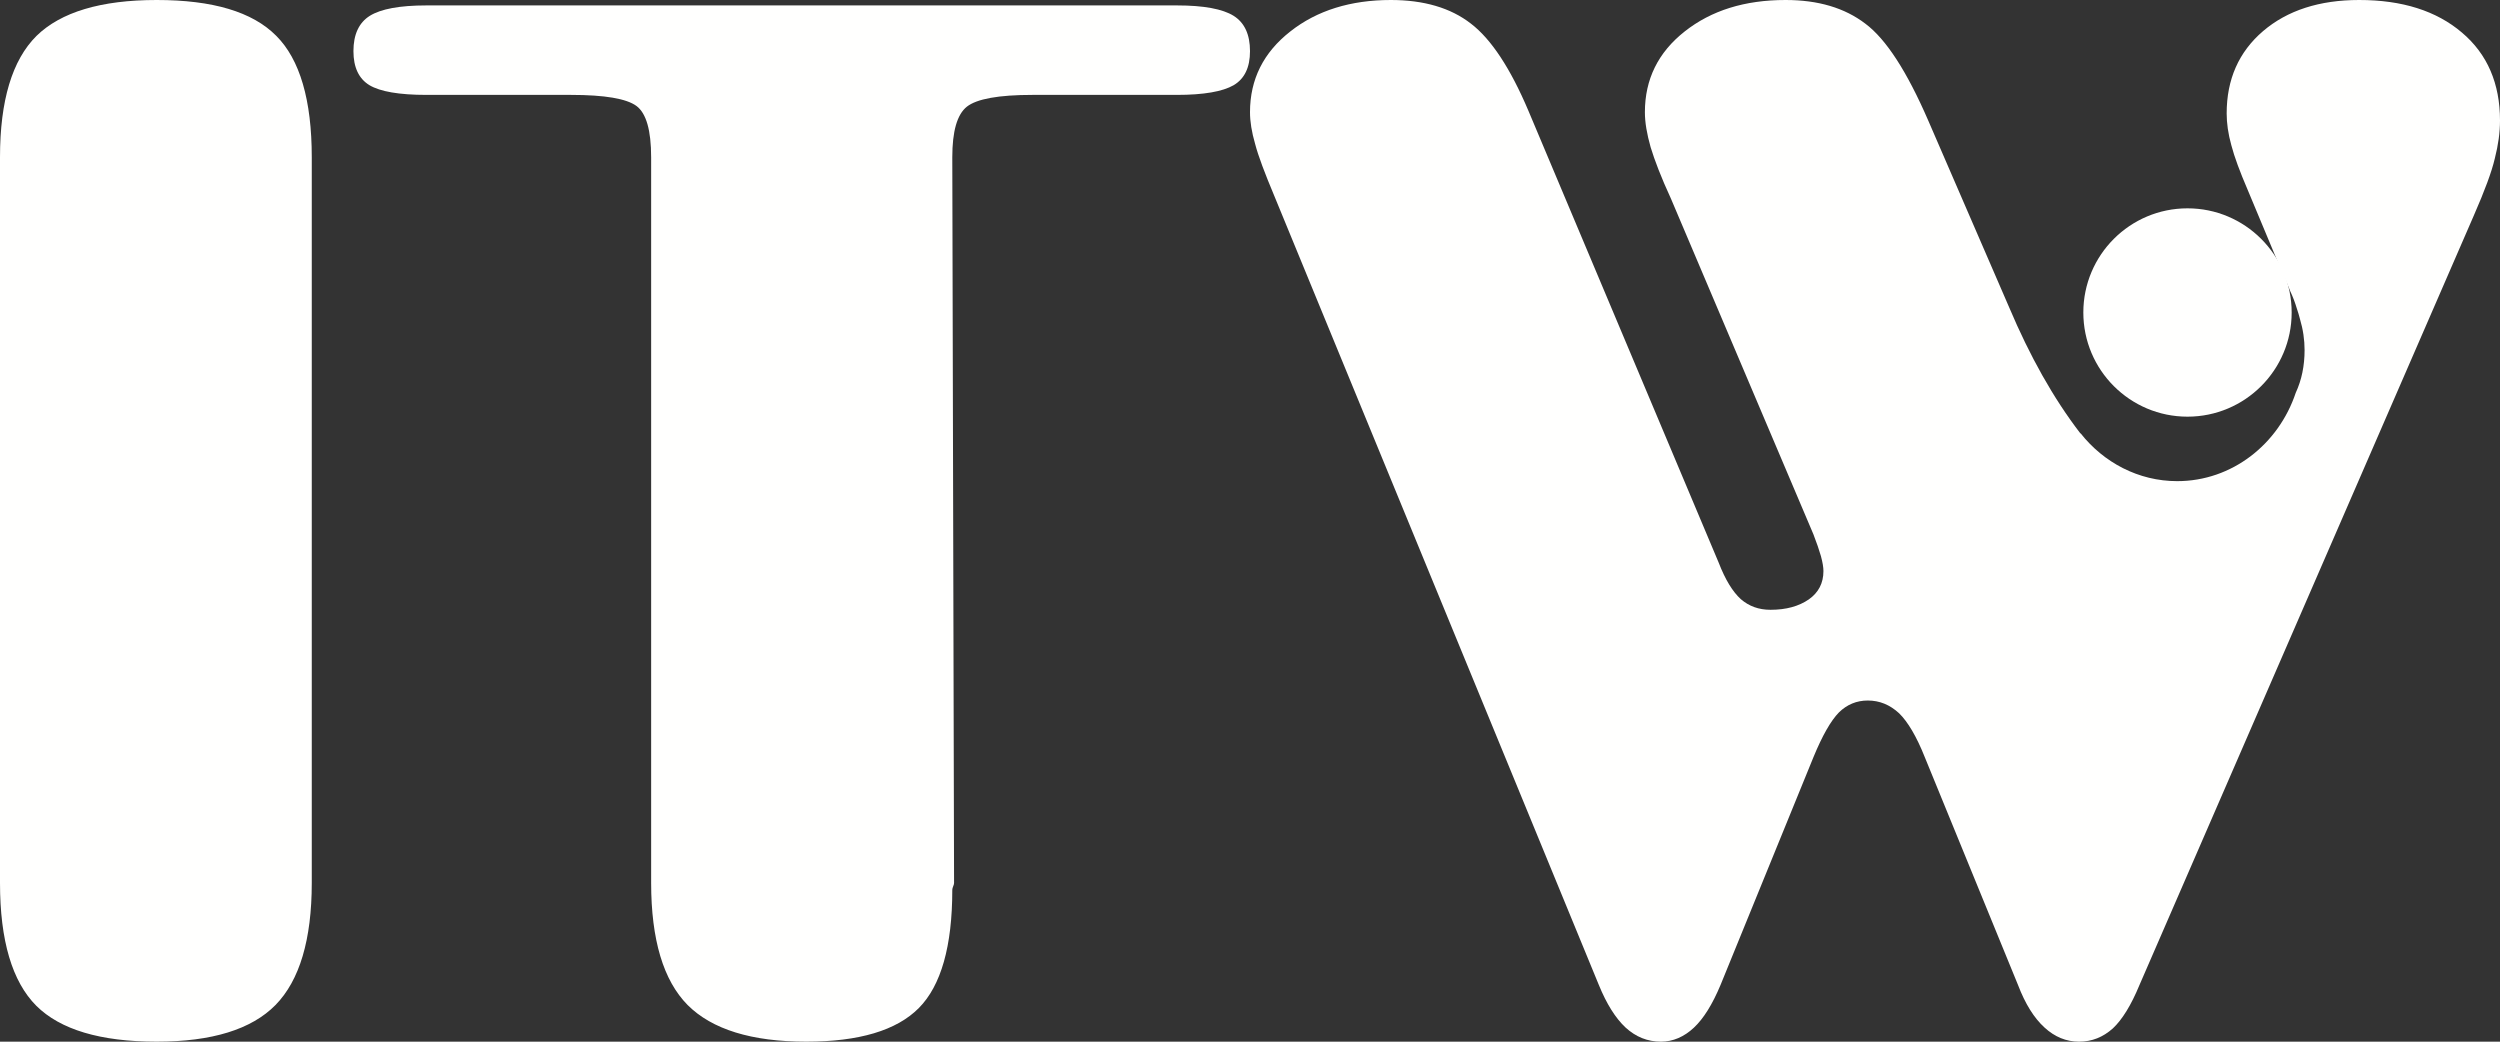
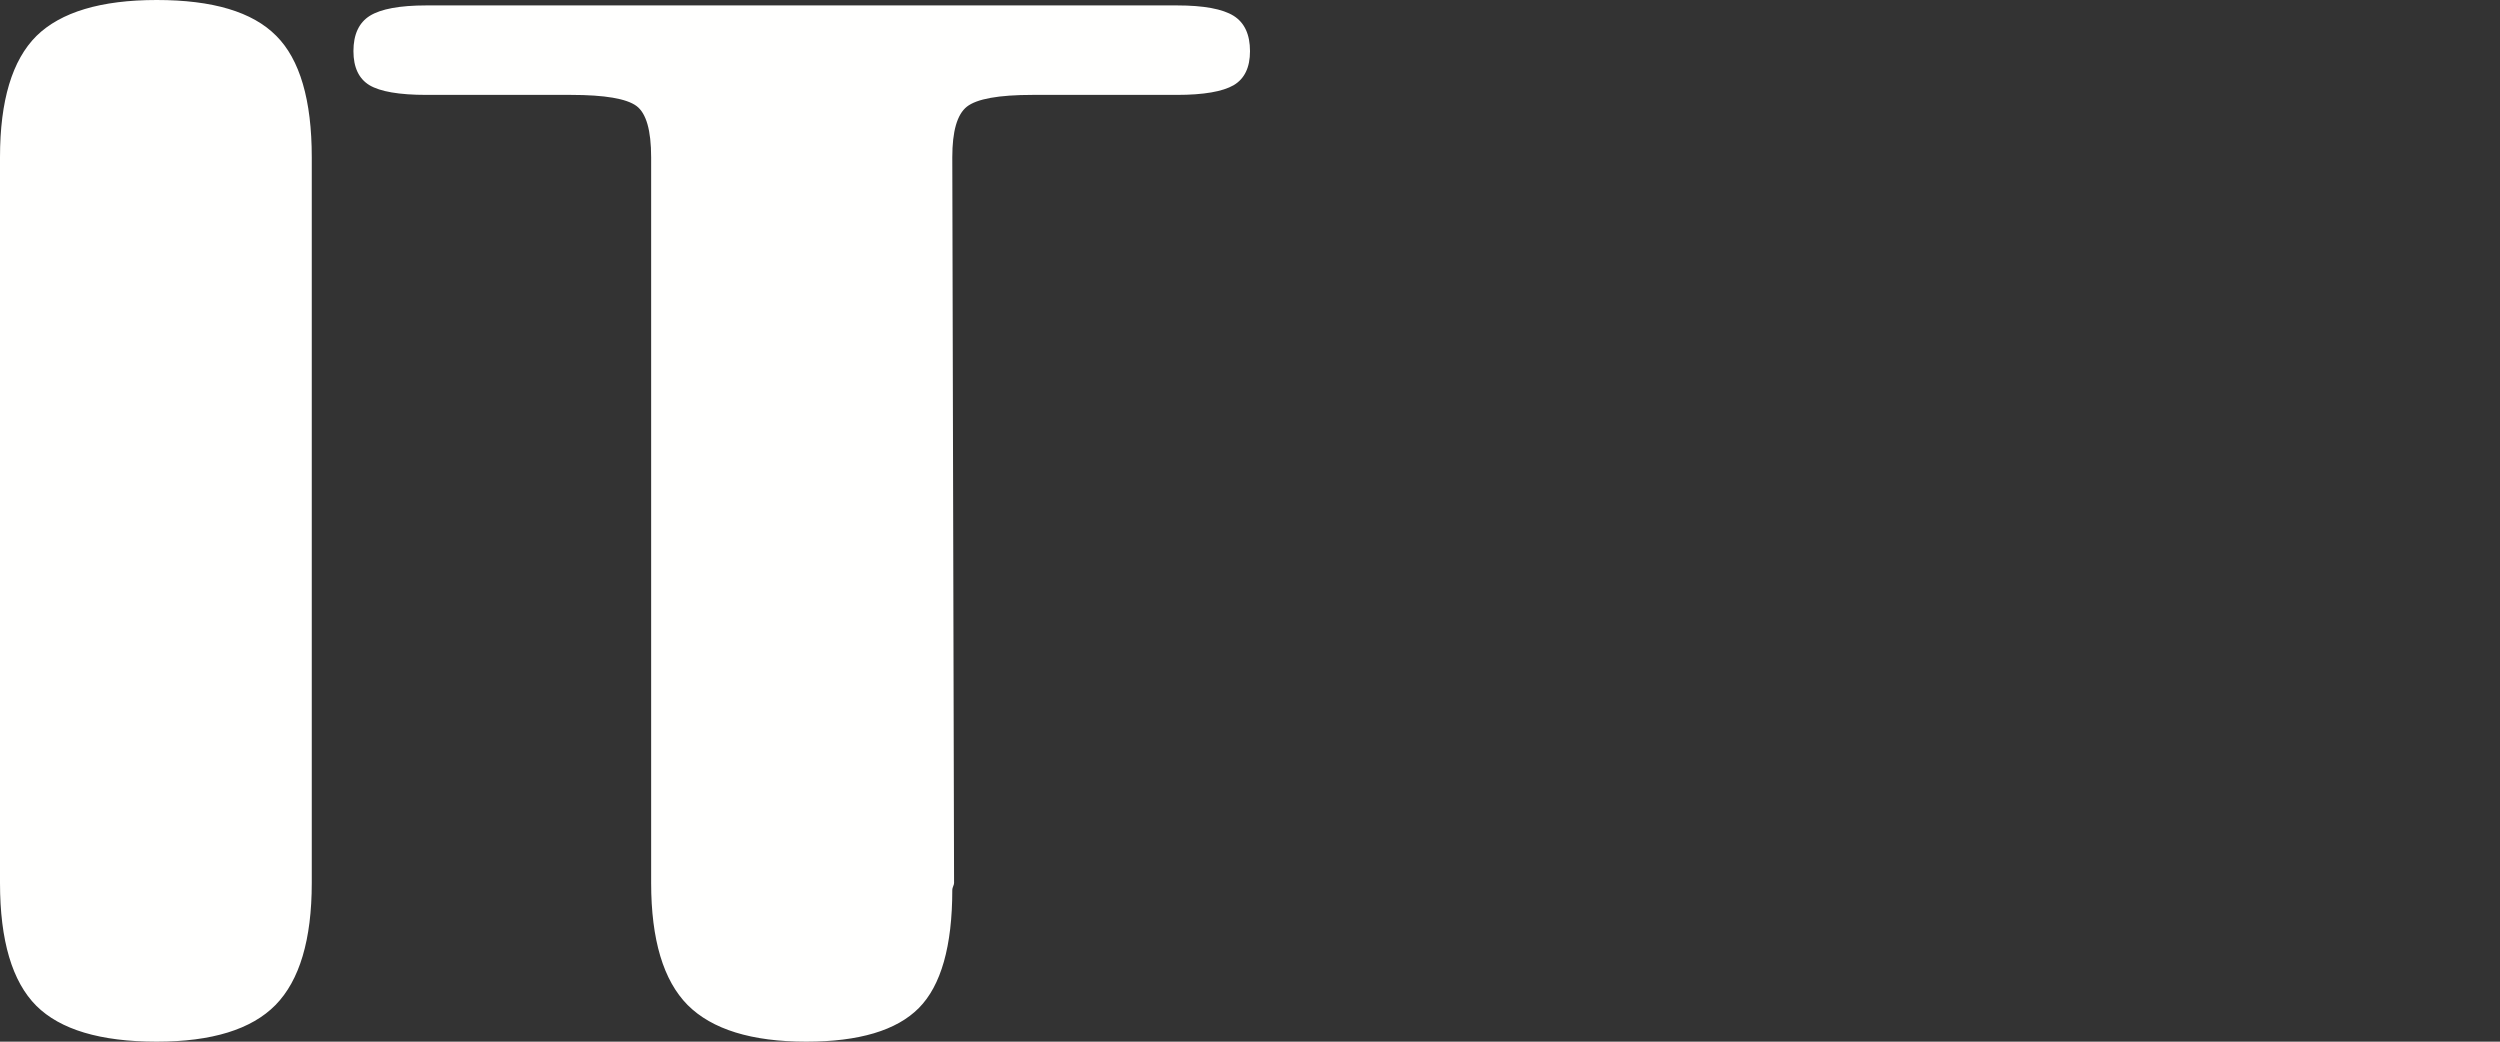
<svg xmlns="http://www.w3.org/2000/svg" width="24px" height="10px" viewBox="0 0 24 10" version="1.1">
  <rect x="0" y="0" width="24" height="10" fill="#333333" stroke="none" />
  <title>ITW_logo-white</title>
  <desc>Created with Sketch.</desc>
  <defs />
  <g id="Symbols" stroke="none" stroke-width="1" fill="none" fill-rule="evenodd">
    <g id="FOOTER" transform="translate(-1297, -330)" fill="#FFFFFE">
      <g id="ITW_logo-white" transform="translate(1297, 330)">
        <path d="M6.251,1.51 C6.251,1.251 6.204,1.088 6.111,1.018 C6.015,0.947 5.807,0.911 5.48,0.911 L4.093,0.911 C3.831,0.911 3.65,0.879 3.547,0.818 C3.445,0.756 3.393,0.647 3.393,0.491 C3.393,0.332 3.445,0.218 3.55,0.152 C3.656,0.086 3.837,0.052 4.093,0.052 L11.299,0.052 C11.556,0.052 11.737,0.086 11.843,0.152 C11.948,0.218 12,0.332 12,0.491 C12,0.647 11.948,0.756 11.843,0.818 C11.737,0.879 11.556,0.911 11.299,0.911 L9.913,0.911 C9.586,0.911 9.378,0.949 9.282,1.024 C9.188,1.099 9.142,1.26 9.142,1.51 L9.159,8.476 C9.159,8.485 9.156,8.496 9.15,8.51 C9.145,8.524 9.142,8.532 9.142,8.542 C9.142,9.084 9.034,9.462 8.821,9.677 C8.607,9.893 8.245,10 7.74,10 C7.215,10 6.835,9.882 6.601,9.648 C6.368,9.412 6.251,9.021 6.251,8.476 L6.251,1.51 Z M0,8.476 L0,1.51 C0,0.965 0.117,0.577 0.35,0.345 C0.584,0.116 0.969,0 1.504,0 C2.041,0 2.423,0.113 2.651,0.343 C2.879,0.57 2.993,0.961 2.993,1.51 L2.993,8.476 C2.993,9.021 2.876,9.412 2.645,9.648 C2.415,9.882 2.035,10 1.504,10 C0.963,10 0.578,9.884 0.348,9.655 C0.117,9.423 0,9.03 0,8.476 L0,8.476 Z" id="Fill-1" />
-         <path d="M12.233,1.88 C12.142,1.663 12.079,1.497 12.049,1.381 C12.016,1.268 12,1.166 12,1.077 C12,0.762 12.129,0.504 12.387,0.302 C12.643,0.1 12.967,0 13.352,0 C13.668,0 13.926,0.075 14.121,0.227 C14.316,0.376 14.5,0.656 14.673,1.064 L16.5,5.403 C16.563,5.566 16.634,5.681 16.712,5.752 C16.791,5.82 16.884,5.854 16.997,5.854 C17.148,5.854 17.269,5.82 17.365,5.754 C17.458,5.688 17.505,5.598 17.505,5.482 C17.505,5.446 17.497,5.398 17.481,5.339 C17.464,5.28 17.44,5.21 17.409,5.13 L16.041,1.907 C15.947,1.703 15.884,1.538 15.846,1.413 C15.81,1.286 15.791,1.175 15.791,1.077 C15.791,0.762 15.917,0.504 16.173,0.302 C16.429,0.1 16.75,0 17.142,0 C17.453,0 17.708,0.075 17.907,0.227 C18.107,0.376 18.307,0.687 18.511,1.157 L19.289,2.953 C19.485,3.416 19.711,3.822 19.972,4.161 L19.974,4.16 C20.195,4.44 20.529,4.619 20.901,4.619 C21.427,4.619 21.874,4.265 22.039,3.771 C22.096,3.648 22.124,3.511 22.124,3.361 C22.124,3.264 22.11,3.164 22.079,3.06 C22.072,3.031 22.062,2.999 22.05,2.963 C22.033,2.906 22.012,2.85 21.987,2.797 L21.975,2.767 C21.958,2.72 21.937,2.675 21.916,2.631 L21.907,2.611 L21.577,1.821 C21.503,1.649 21.45,1.506 21.421,1.395 C21.39,1.284 21.376,1.182 21.376,1.089 C21.376,0.762 21.492,0.499 21.725,0.299 C21.958,0.1 22.266,0 22.648,0 C23.061,0 23.39,0.104 23.635,0.313 C23.879,0.519 24,0.803 24,1.157 C24,1.272 23.983,1.393 23.95,1.522 C23.92,1.651 23.852,1.833 23.75,2.066 L20.539,9.456 C20.459,9.65 20.373,9.789 20.283,9.873 C20.189,9.957 20.082,10 19.959,10 C19.835,10 19.725,9.954 19.627,9.864 C19.527,9.773 19.442,9.637 19.373,9.456 L18.478,7.269 C18.399,7.07 18.315,6.929 18.231,6.847 C18.143,6.766 18.044,6.725 17.931,6.725 C17.824,6.725 17.731,6.763 17.653,6.84 C17.577,6.918 17.495,7.06 17.409,7.269 L16.517,9.456 C16.439,9.642 16.355,9.778 16.261,9.866 C16.167,9.954 16.06,10 15.945,10 C15.816,10 15.703,9.954 15.605,9.864 C15.508,9.773 15.423,9.637 15.349,9.456 L12.233,1.88" id="Fill-2" />
-         <path d="M21,2 C21.552,2 22,2.448 22,3 C22,3.552 21.552,4 21,4 C20.448,4 20,3.552 20,3 C20,2.448 20.448,2 21,2" id="Fill-3" />
      </g>
    </g>
  </g>
</svg>